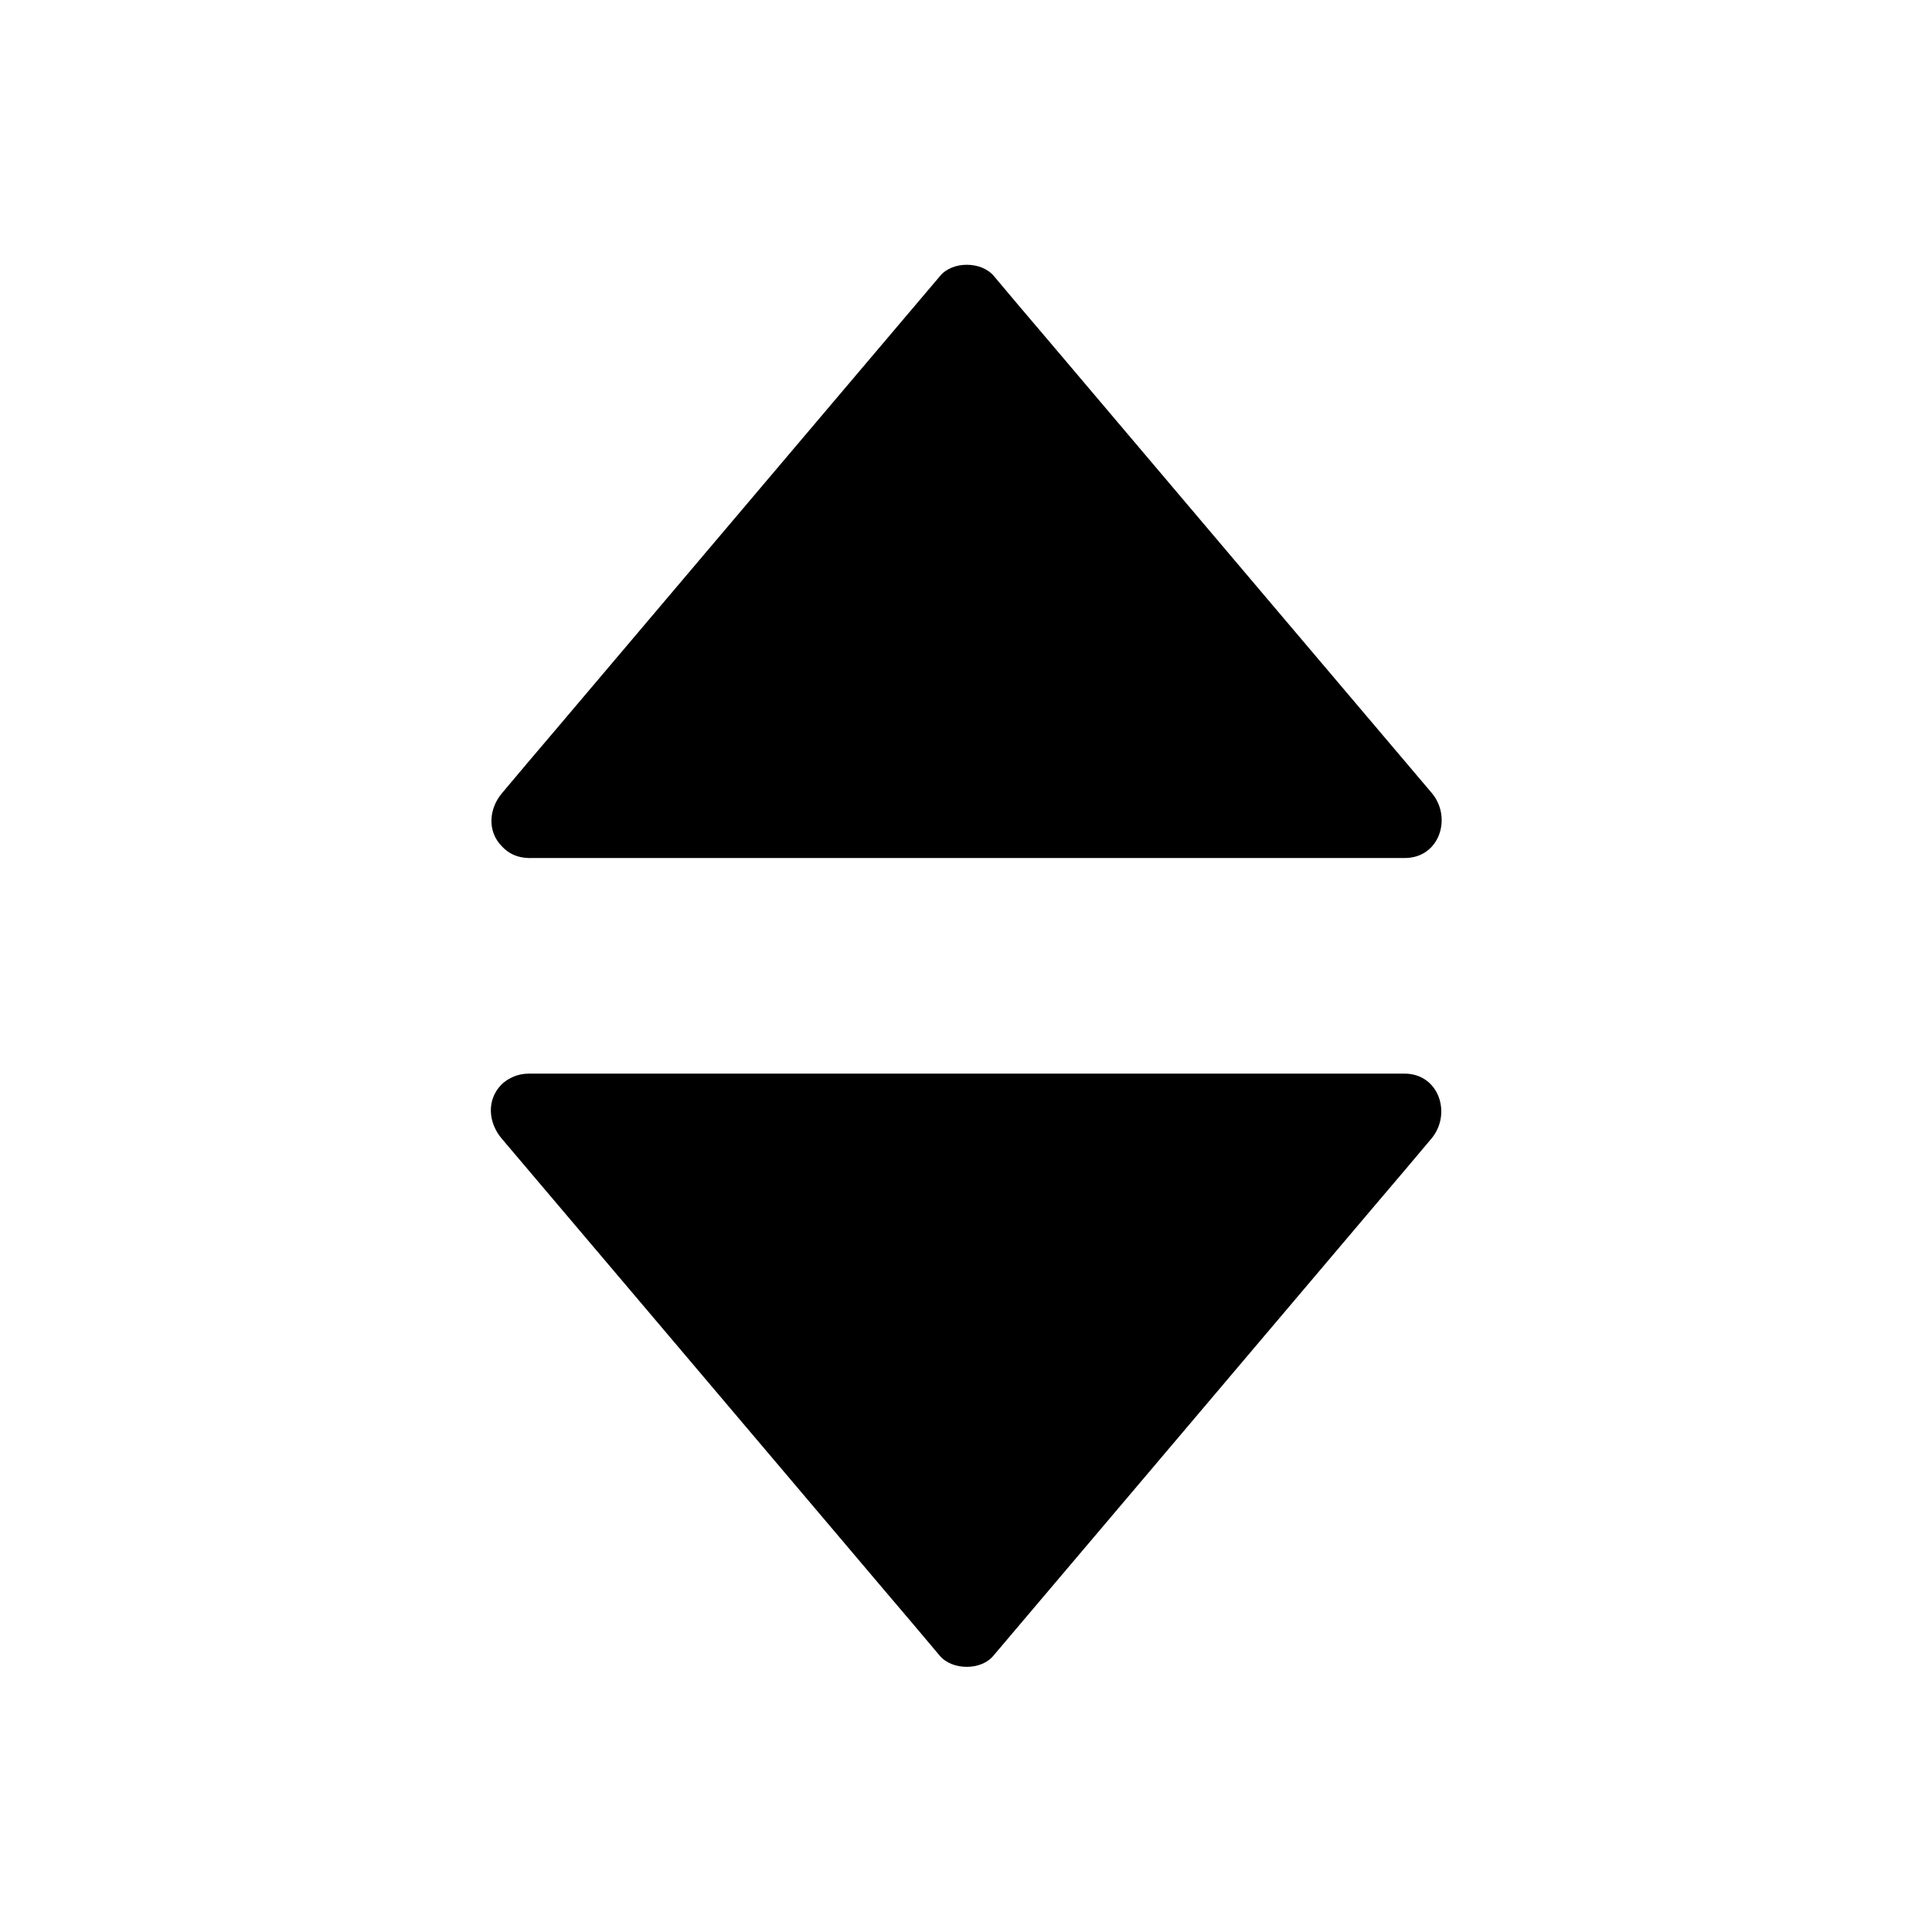
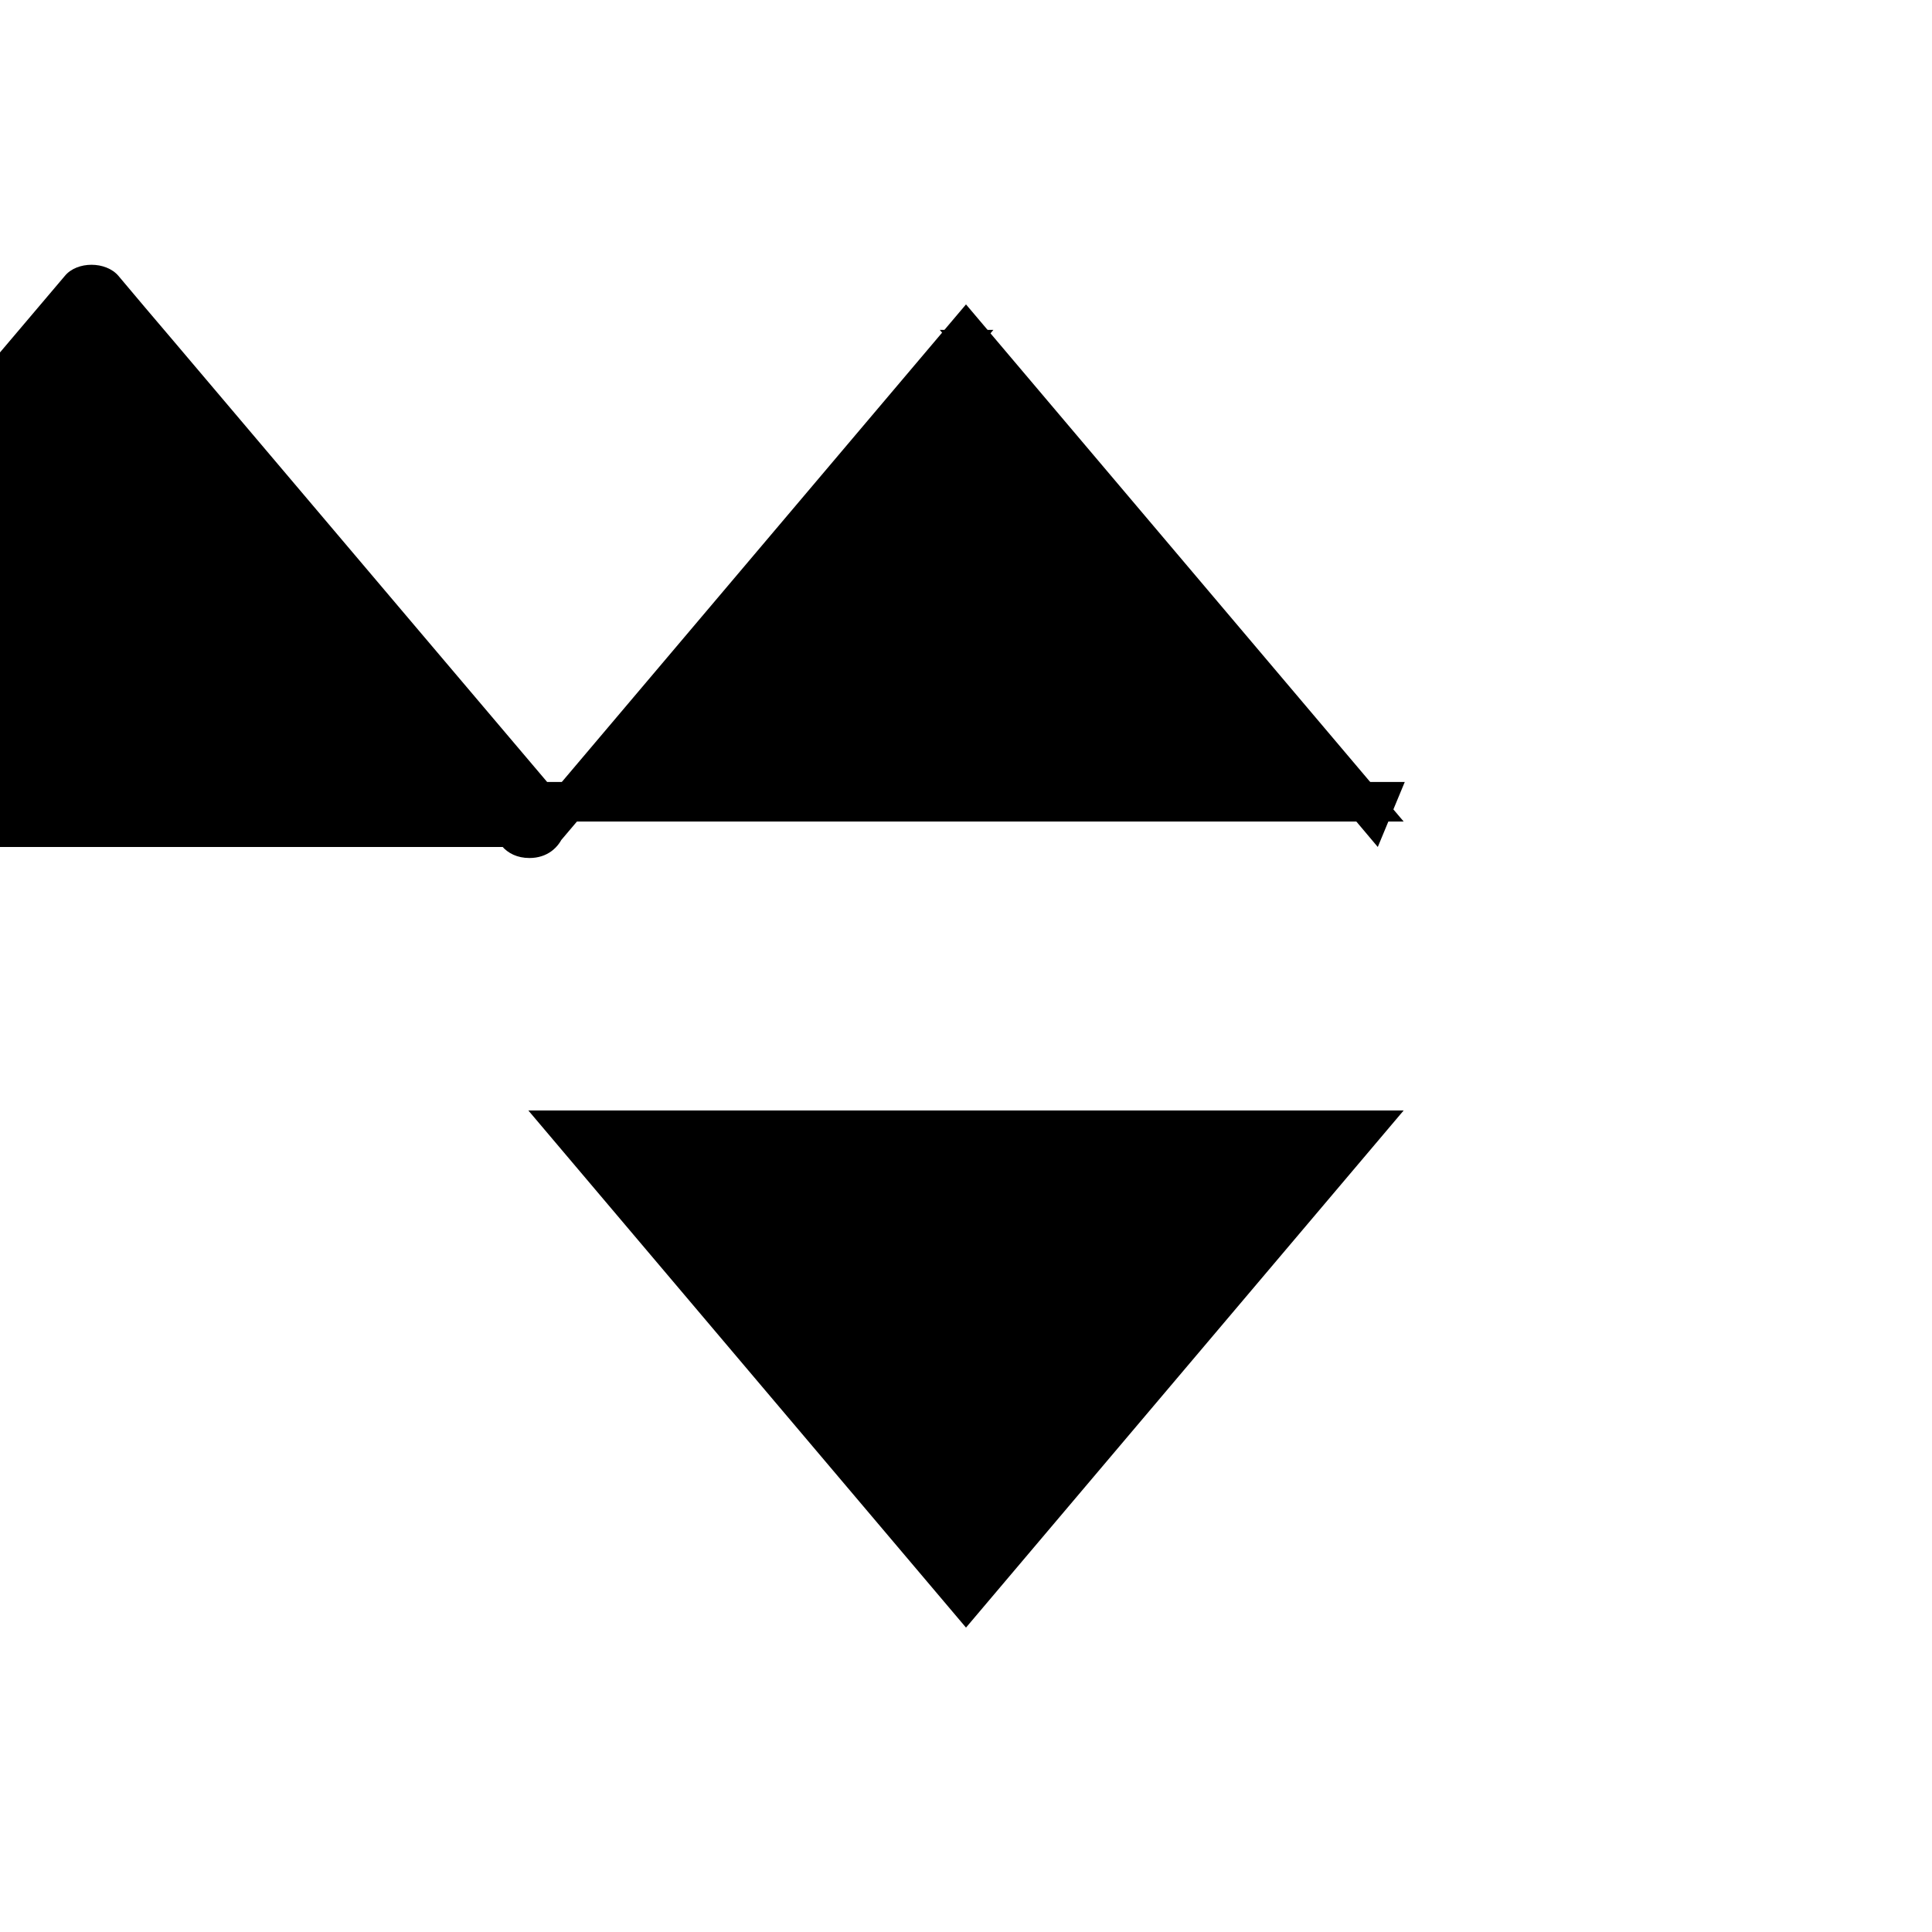
<svg xmlns="http://www.w3.org/2000/svg" fill="#000000" width="800px" height="800px" version="1.1" viewBox="144 144 512 512">
  <g>
    <path d="m284.02 361.71 115.98-137.04 115.98 137.04z" />
-     <path d="m291.18 368.46c13.098-15.418 26.098-30.832 39.195-46.25 20.859-24.586 41.613-49.172 62.473-73.758 4.836-5.644 9.574-11.285 14.41-17.027h-14.207c13.098 15.418 26.098 30.832 39.195 46.25 20.859 24.586 41.613 49.172 62.473 73.758 4.836 5.644 9.574 11.285 14.41 17.027 2.418-5.742 4.734-11.488 7.152-17.23h-78.395-124.95-28.617c-13 0-13 20.152 0 20.152h78.395 124.95 28.617c9.27 0 12.594-10.781 7.152-17.23-13.098-15.418-26.098-30.832-39.195-46.25-20.859-24.586-41.613-49.172-62.473-73.758-4.836-5.644-9.574-11.285-14.41-17.027-3.324-3.93-10.984-3.93-14.207 0-13.098 15.418-26.098 30.832-39.195 46.25-20.859 24.586-41.613 49.172-62.473 73.758-4.836 5.644-9.574 11.285-14.41 17.027-3.527 4.133-4.031 10.176 0 14.207 3.43 3.727 10.582 4.332 14.109 0.102z" />
+     <path d="m291.18 368.46c13.098-15.418 26.098-30.832 39.195-46.25 20.859-24.586 41.613-49.172 62.473-73.758 4.836-5.644 9.574-11.285 14.41-17.027h-14.207c13.098 15.418 26.098 30.832 39.195 46.25 20.859 24.586 41.613 49.172 62.473 73.758 4.836 5.644 9.574 11.285 14.41 17.027 2.418-5.742 4.734-11.488 7.152-17.23h-78.395-124.95-28.617c-13 0-13 20.152 0 20.152c9.27 0 12.594-10.781 7.152-17.23-13.098-15.418-26.098-30.832-39.195-46.25-20.859-24.586-41.613-49.172-62.473-73.758-4.836-5.644-9.574-11.285-14.41-17.027-3.324-3.93-10.984-3.93-14.207 0-13.098 15.418-26.098 30.832-39.195 46.25-20.859 24.586-41.613 49.172-62.473 73.758-4.836 5.644-9.574 11.285-14.41 17.027-3.527 4.133-4.031 10.176 0 14.207 3.43 3.727 10.582 4.332 14.109 0.102z" />
    <path d="m284.02 438.29 115.98 137.04 115.98-137.04z" />
-     <path d="m276.97 445.75c13.098 15.418 26.098 30.832 39.195 46.25 20.859 24.586 41.613 49.172 62.473 73.758 4.836 5.644 9.574 11.285 14.41 17.027 3.324 3.93 10.984 3.93 14.207 0 13.098-15.418 26.098-30.832 39.195-46.25 20.859-24.586 41.613-49.172 62.473-73.758 4.836-5.644 9.574-11.285 14.41-17.027 5.441-6.449 2.117-17.23-7.152-17.23h-78.395-124.95-28.617c-13 0-13 20.152 0 20.152h78.395 124.95 28.617c-2.418-5.742-4.734-11.488-7.152-17.23-13.098 15.418-26.098 30.832-39.195 46.25-20.859 24.586-41.613 49.172-62.473 73.758-4.836 5.644-9.574 11.285-14.41 17.027h14.207c-13.098-15.418-26.098-30.832-39.195-46.25-20.859-24.586-41.613-49.172-62.473-73.758-4.836-5.644-9.574-11.285-14.41-17.027-3.527-4.133-10.578-3.629-14.207 0-4.035 4.129-3.43 10.176 0.098 14.309z" />
  </g>
</svg>